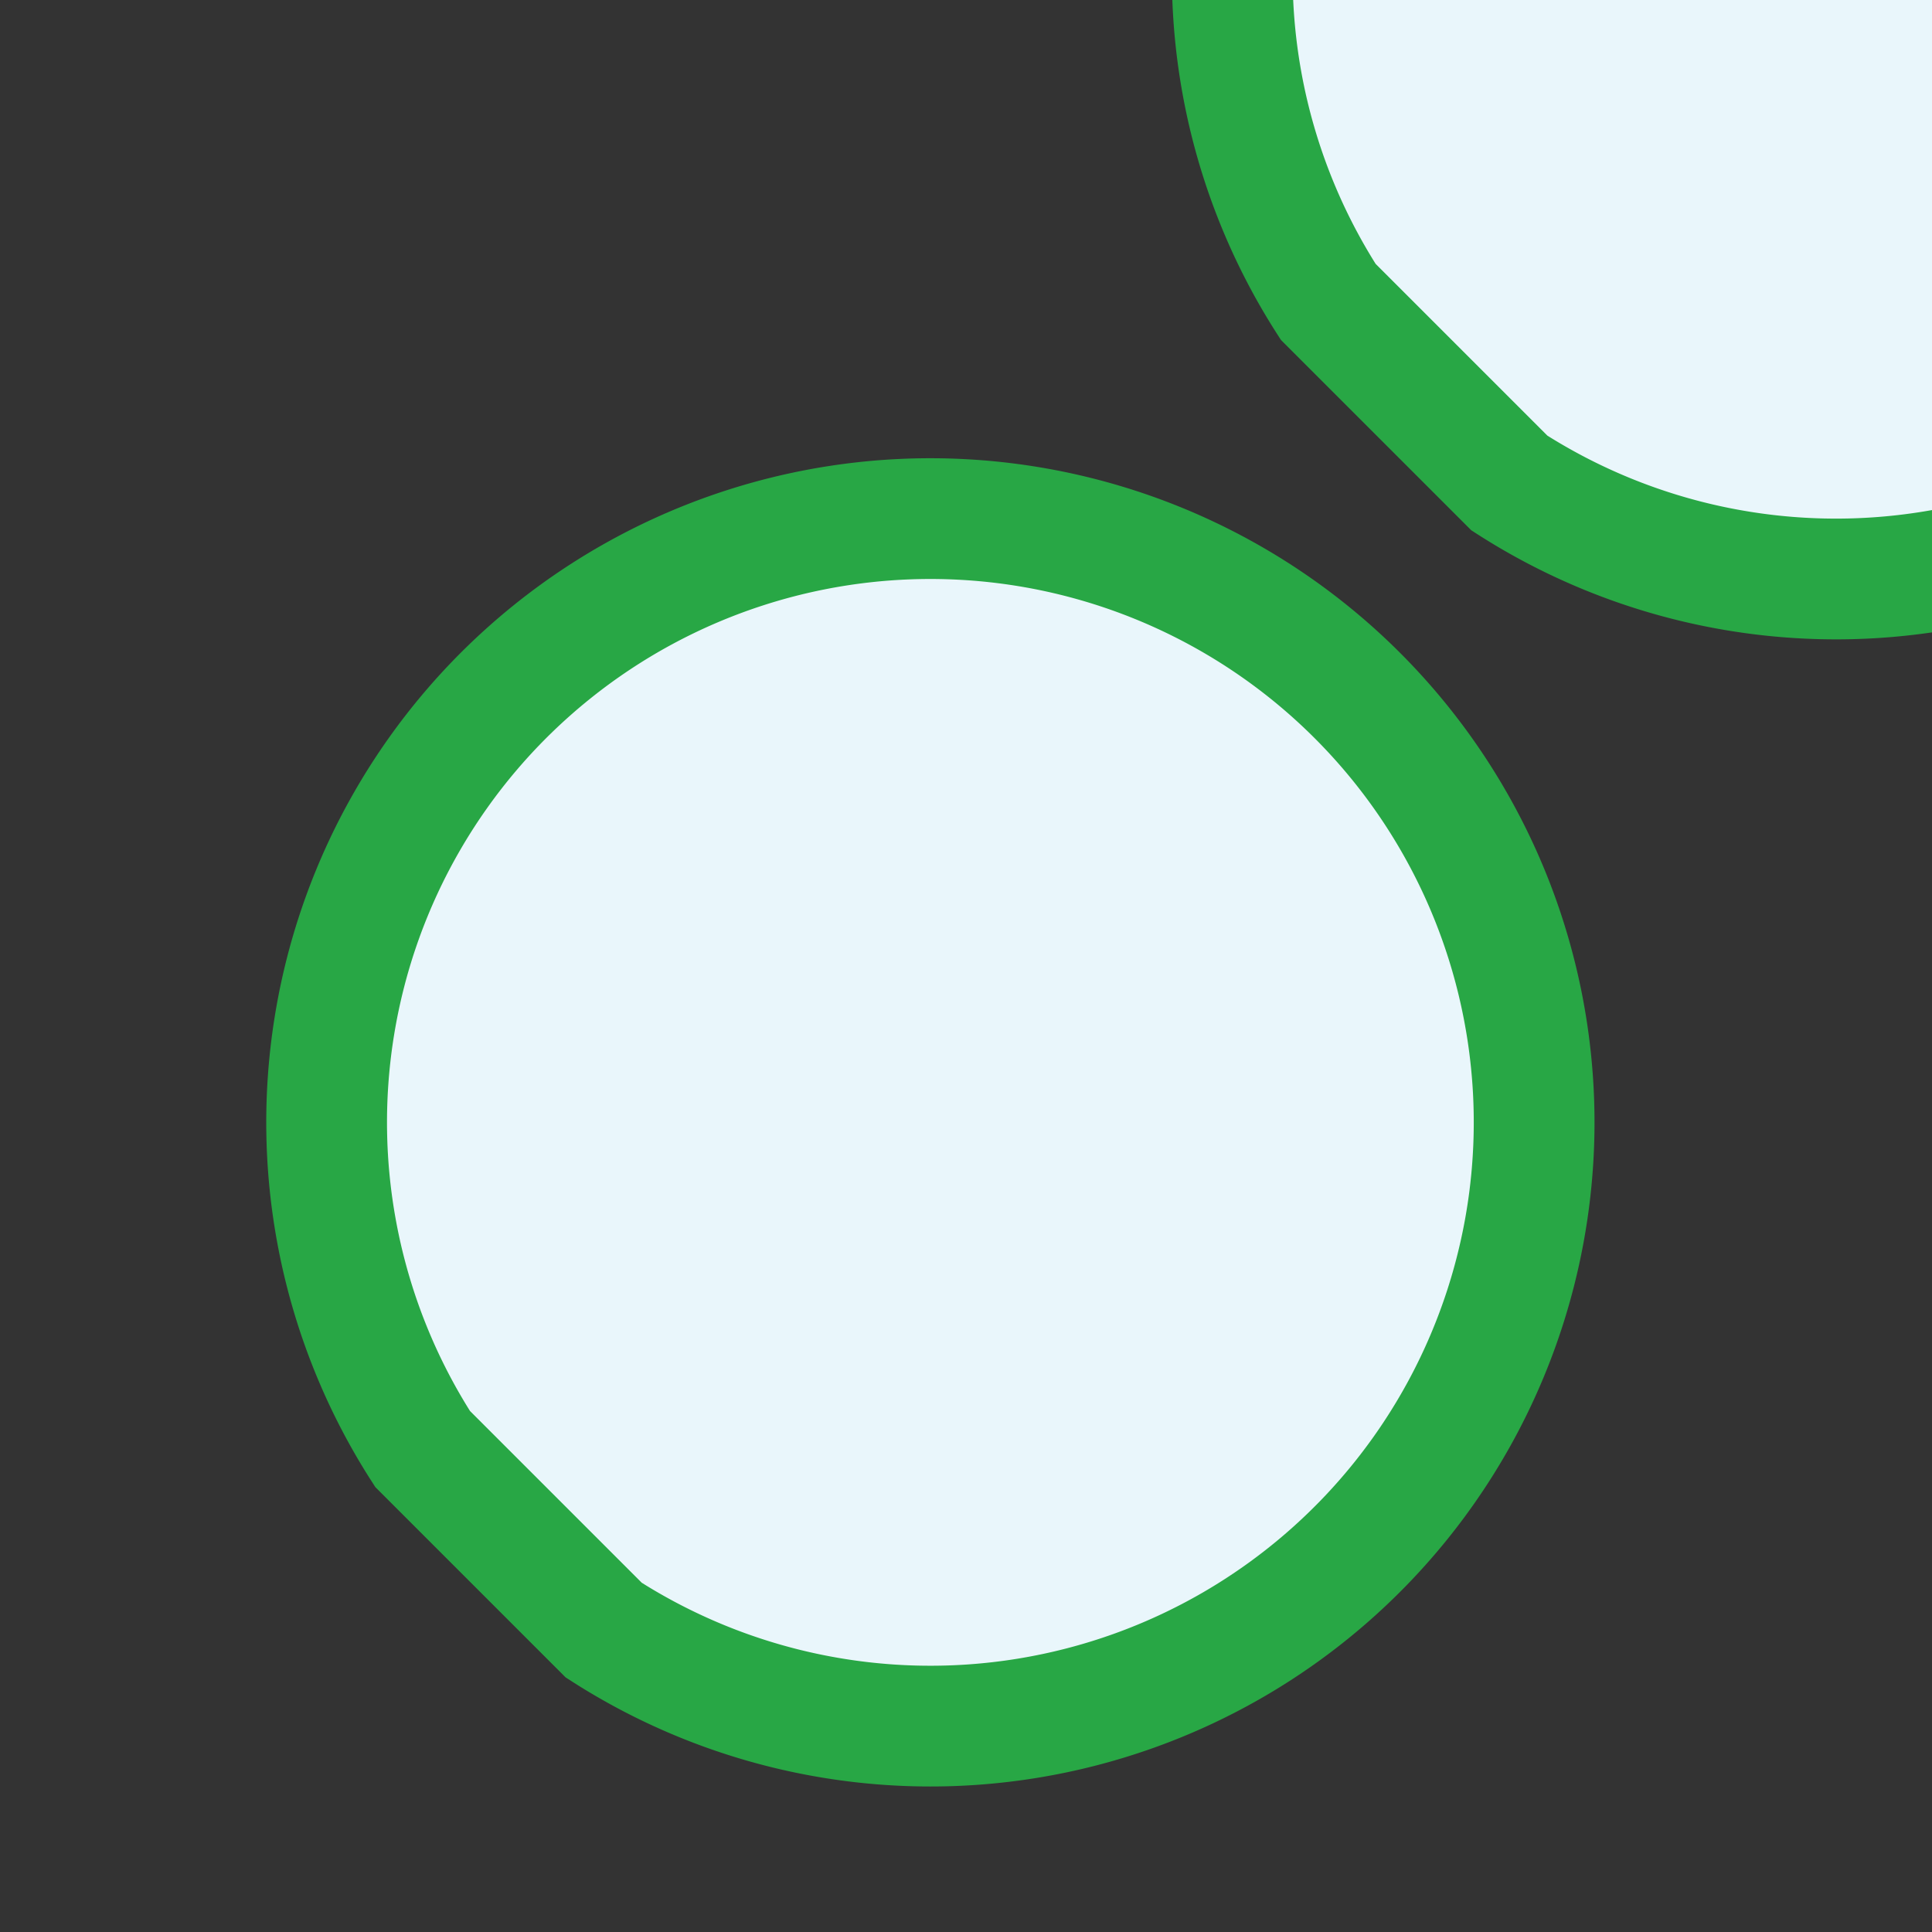
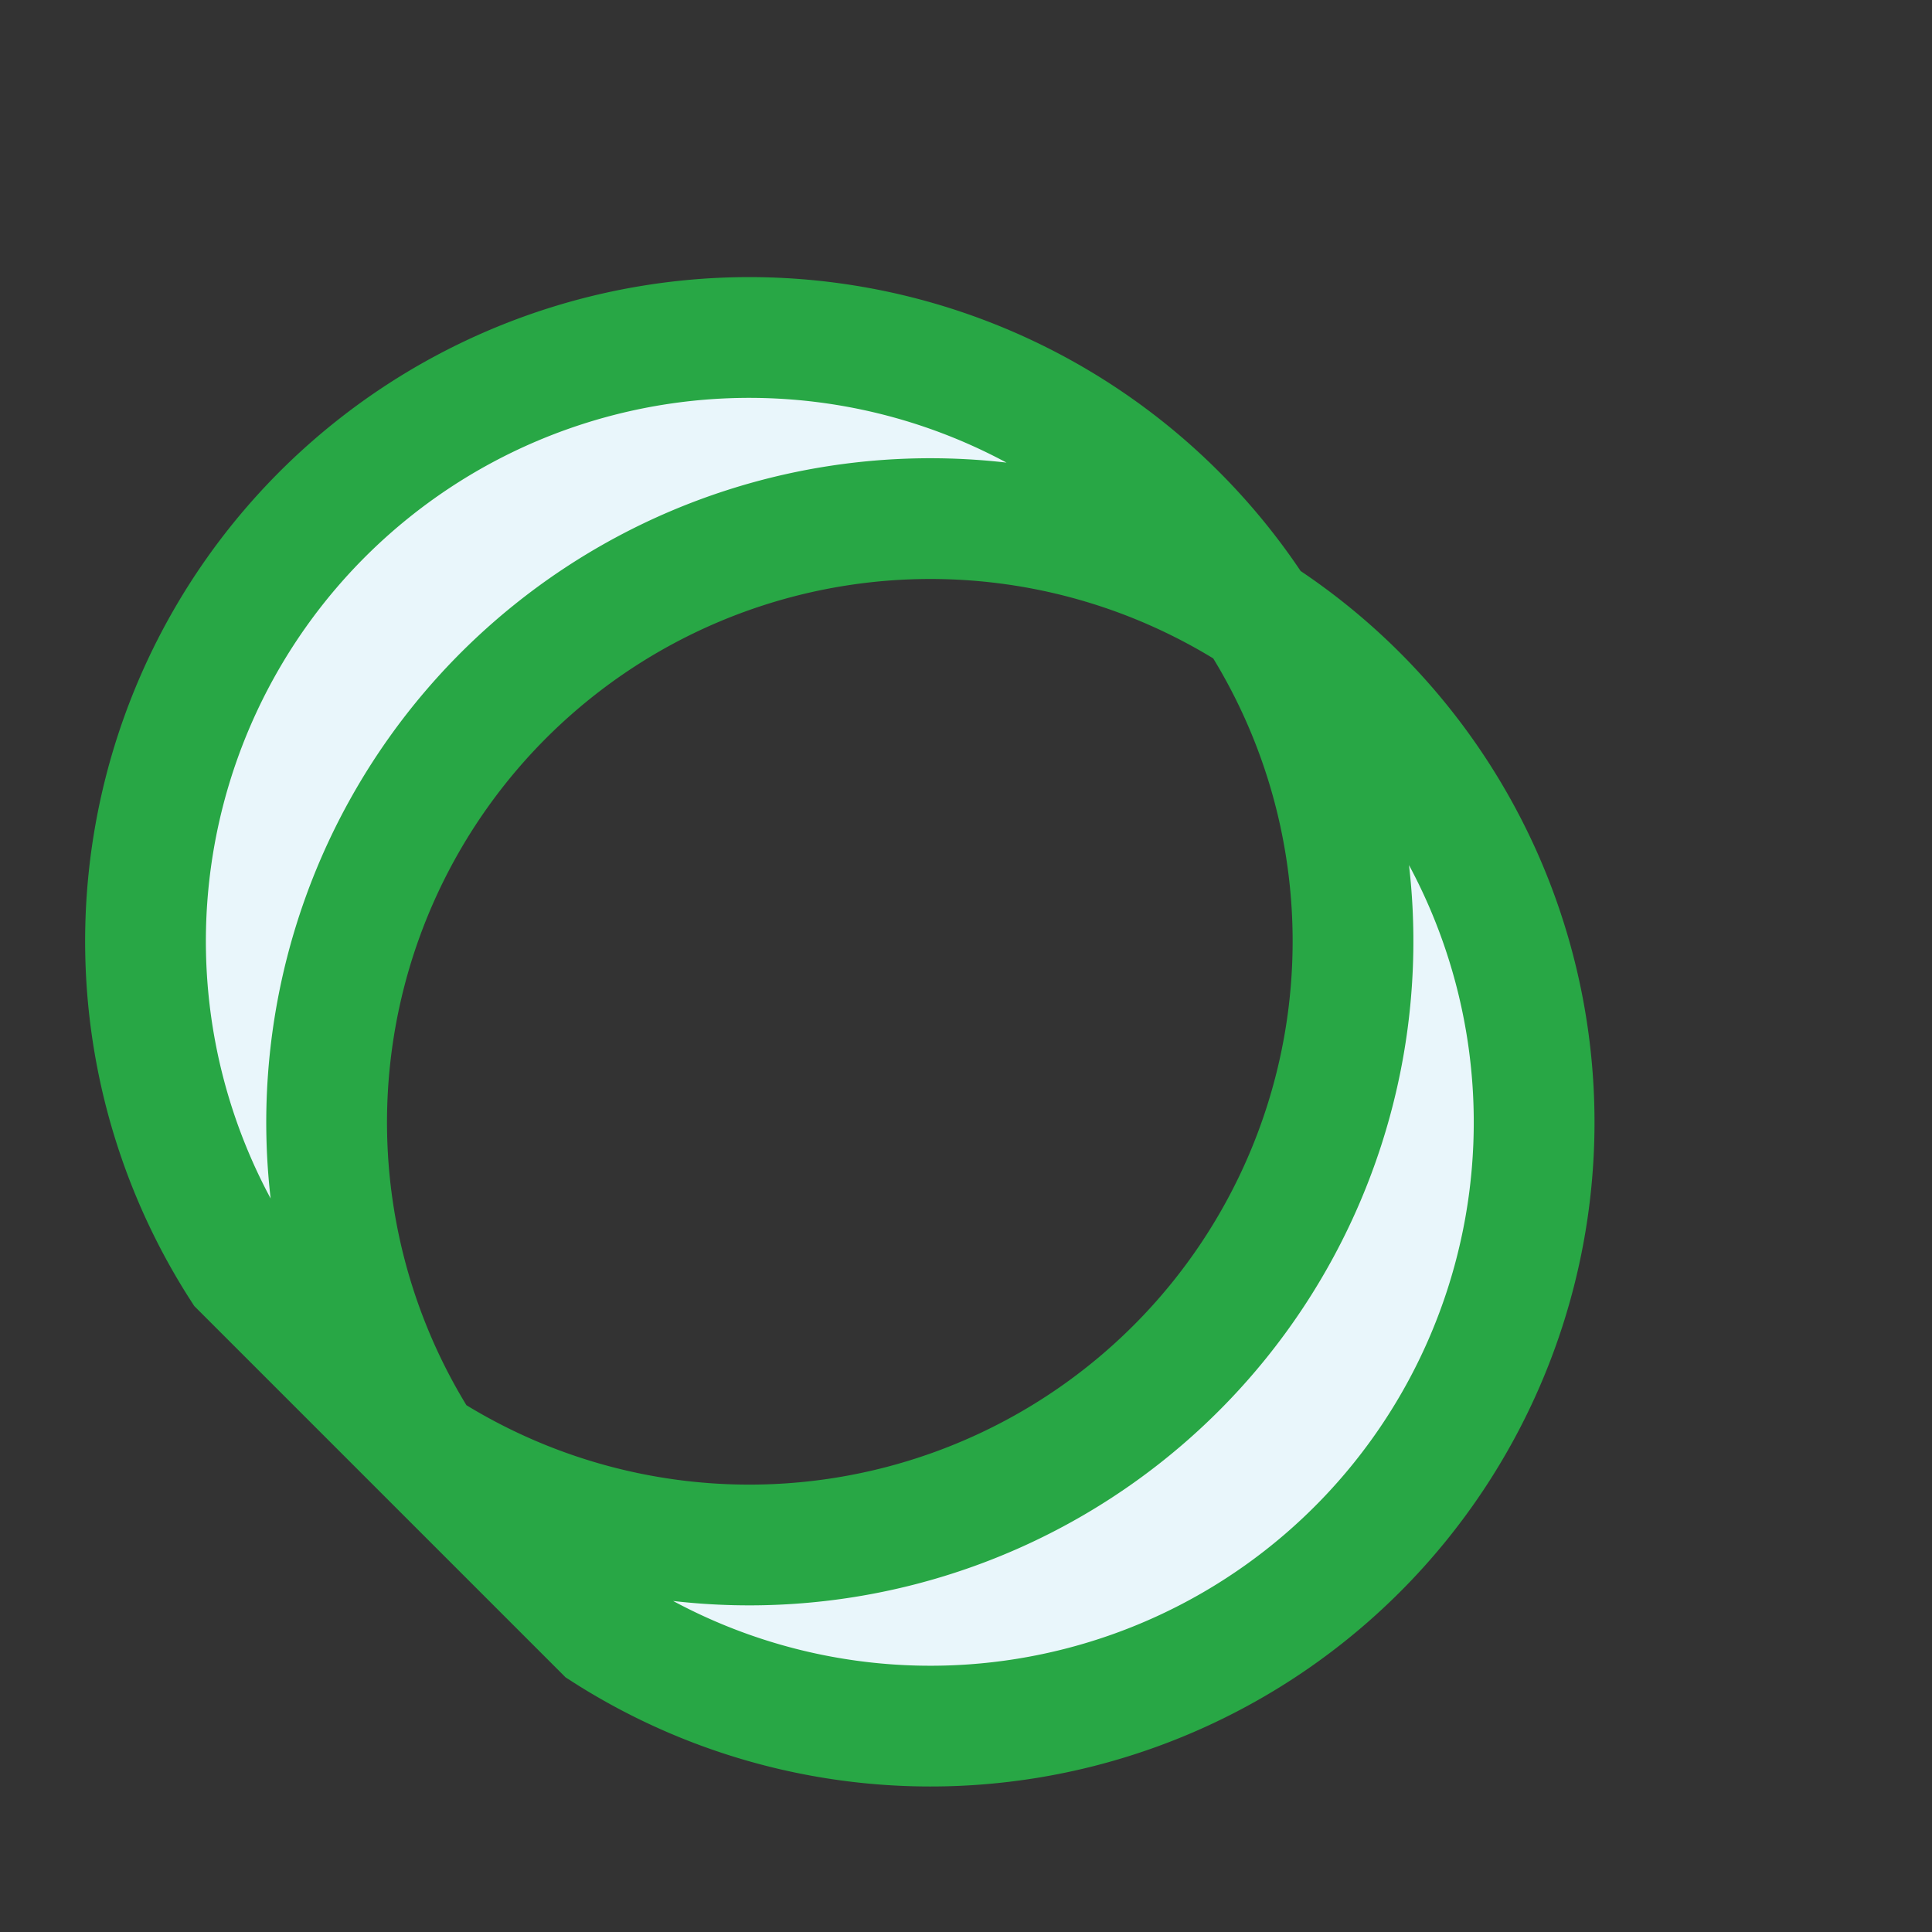
<svg xmlns="http://www.w3.org/2000/svg" width="32" height="32" viewBox="0 0 32 32">
  <rect x="0" y="0" width="32" height="32" fill="#333333" stroke="none" />
-   <path d="M7 24a10 10 0 1 1 3 3l-3-3zm18-16a10 10 0 1 0-3-3l3 3z" fill="#E9F6FB" stroke="#28A745" stroke-width="2" />
+   <path d="M7 24a10 10 0 1 1 3 3l-3-3za10 10 0 1 0-3-3l3 3z" fill="#E9F6FB" stroke="#28A745" stroke-width="2" />
</svg>